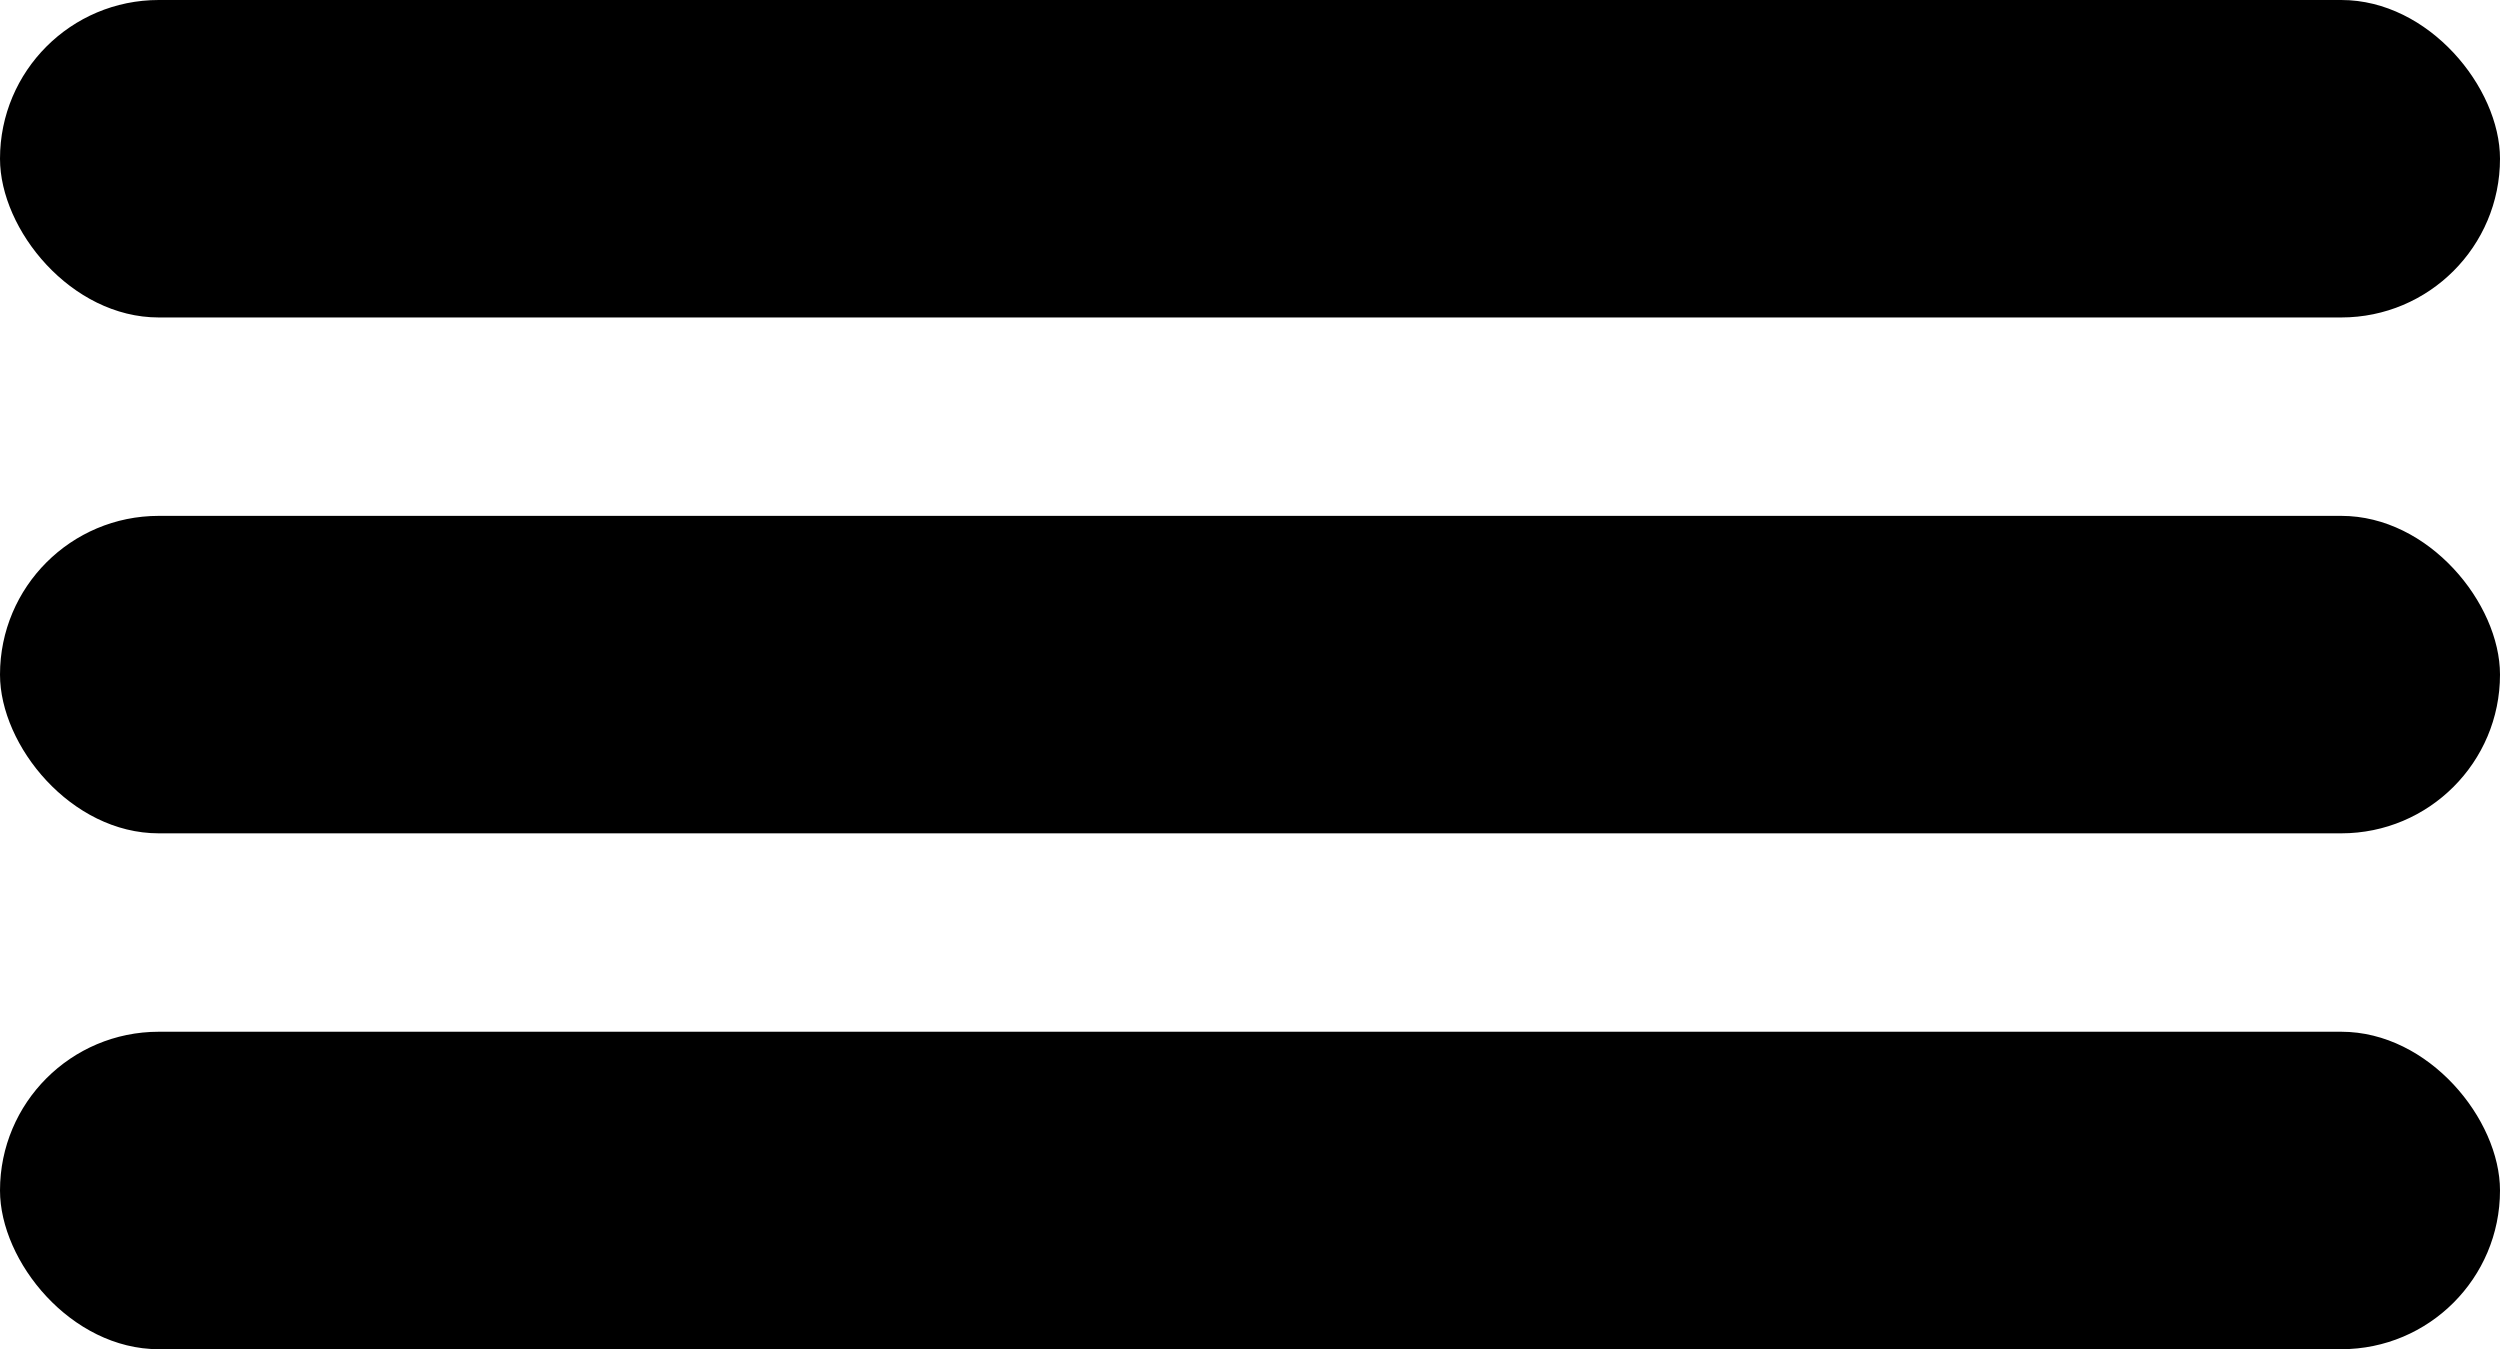
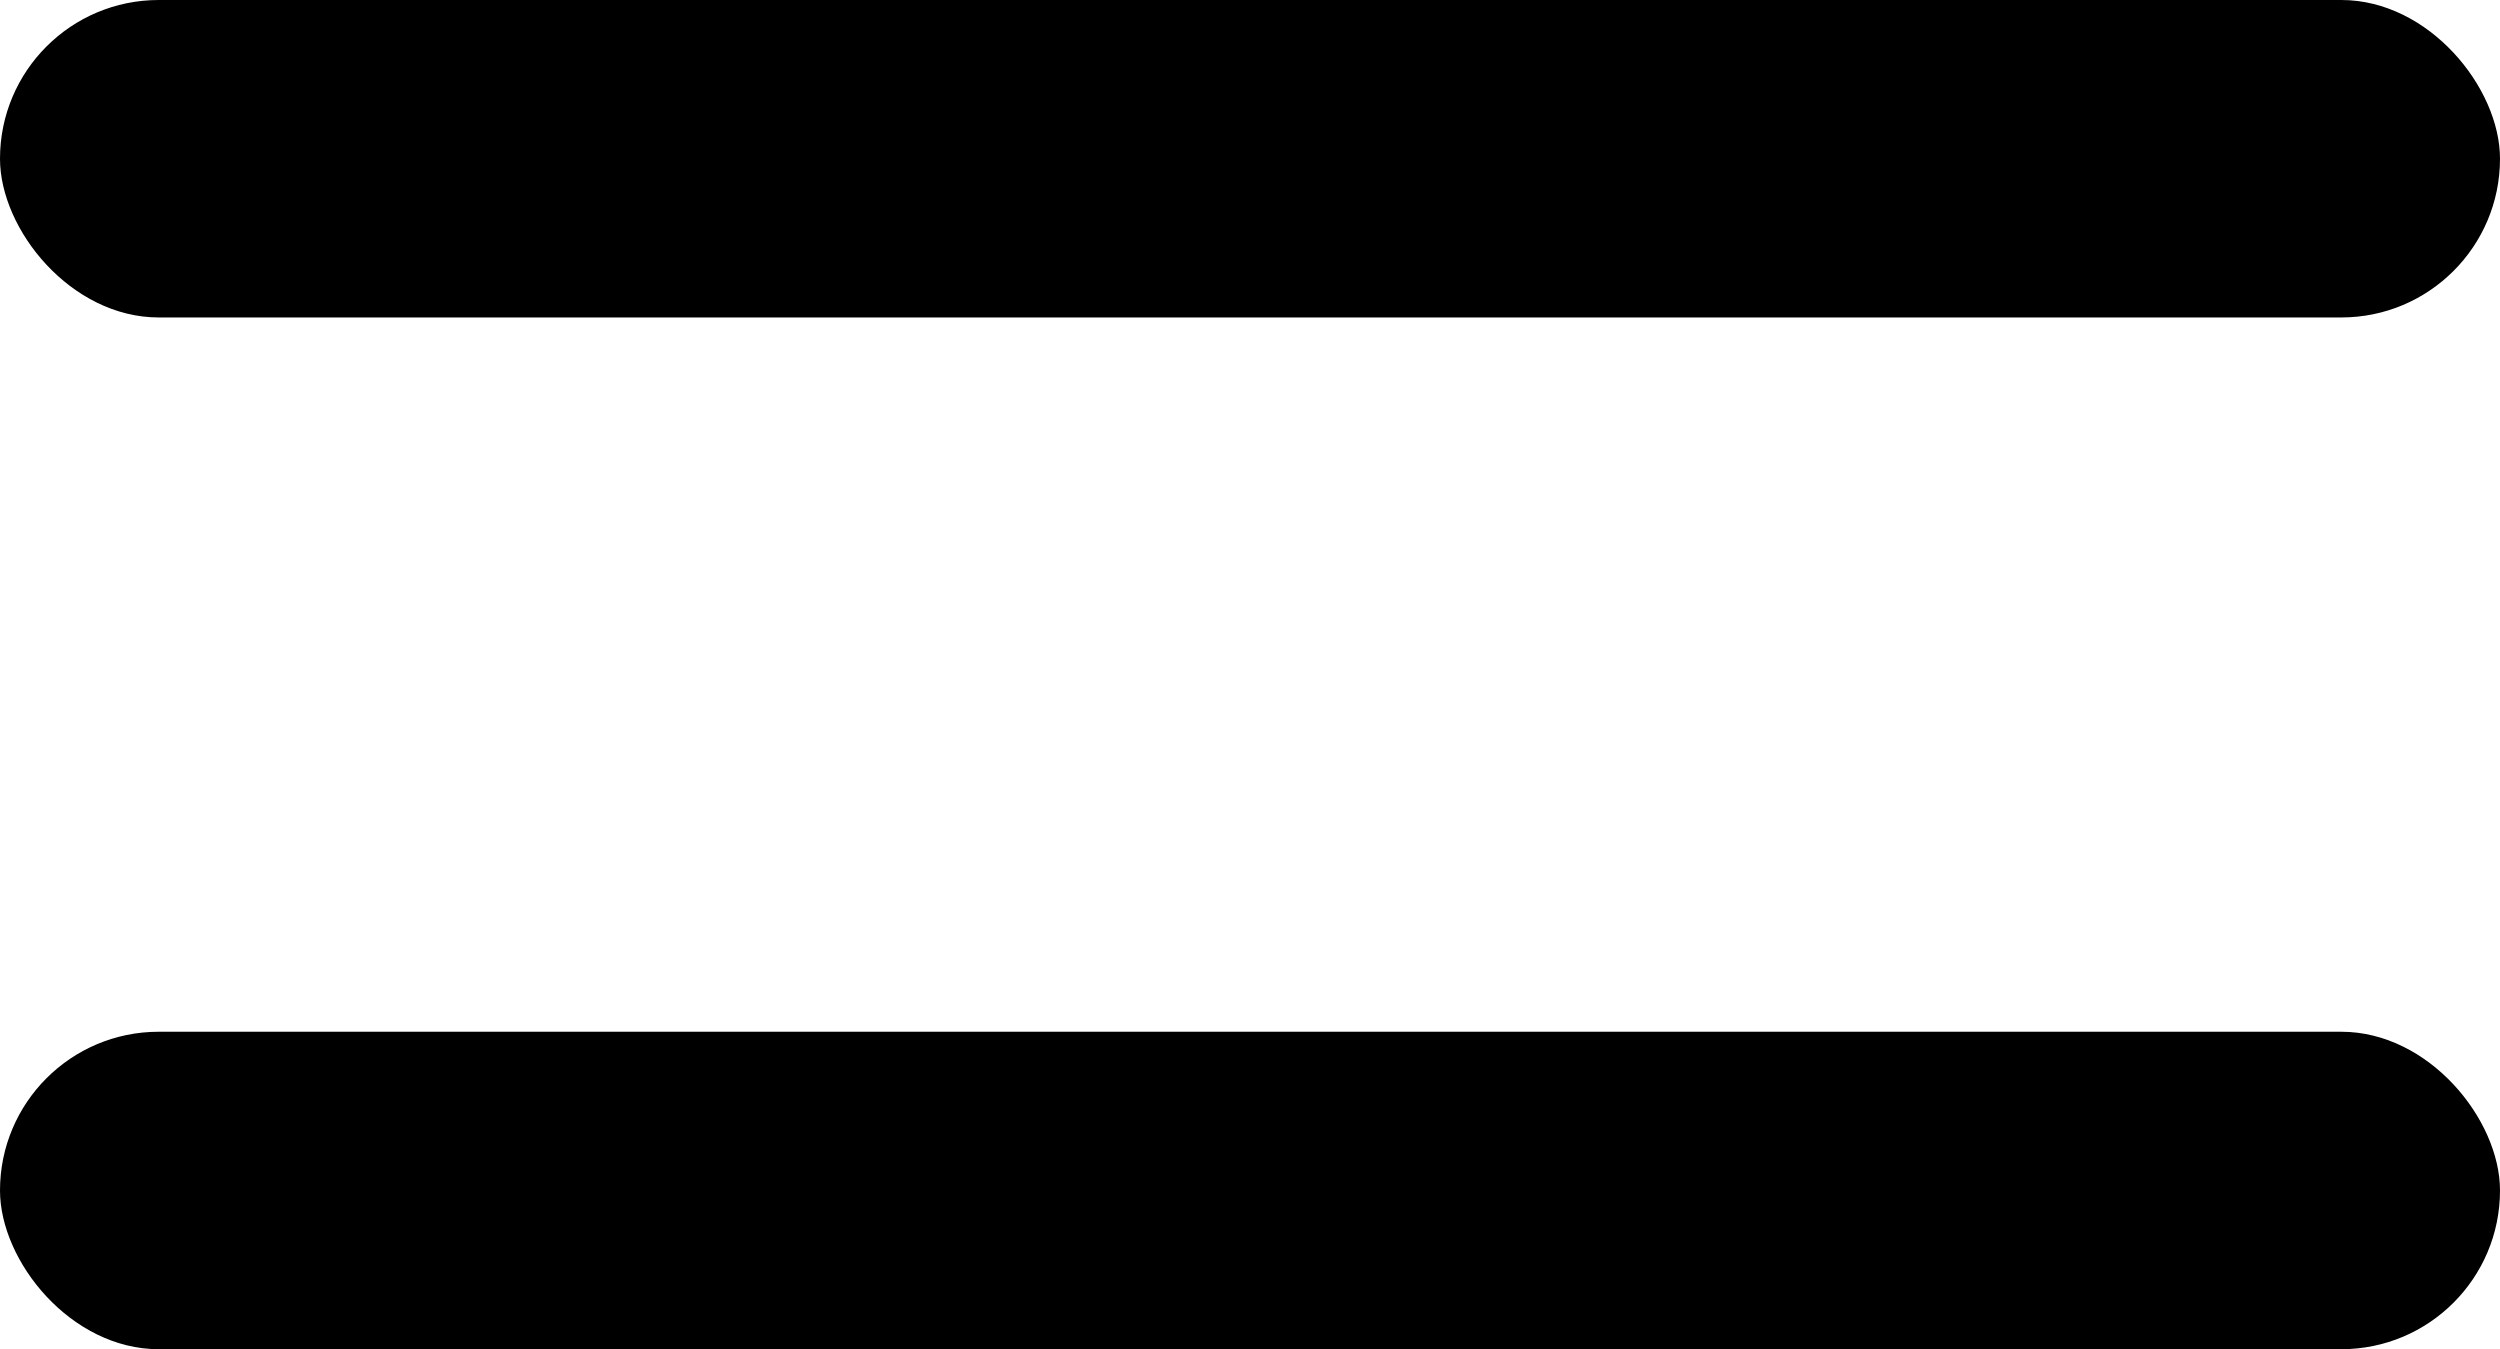
<svg xmlns="http://www.w3.org/2000/svg" width="63" height="34" viewBox="0 0 63 34" fill="none">
  <rect width="63" height="8" rx="4" fill="black" />
-   <rect y="13" width="63" height="8" rx="4" fill="black" />
  <rect y="26" width="63" height="8" rx="4" fill="black" />
</svg>